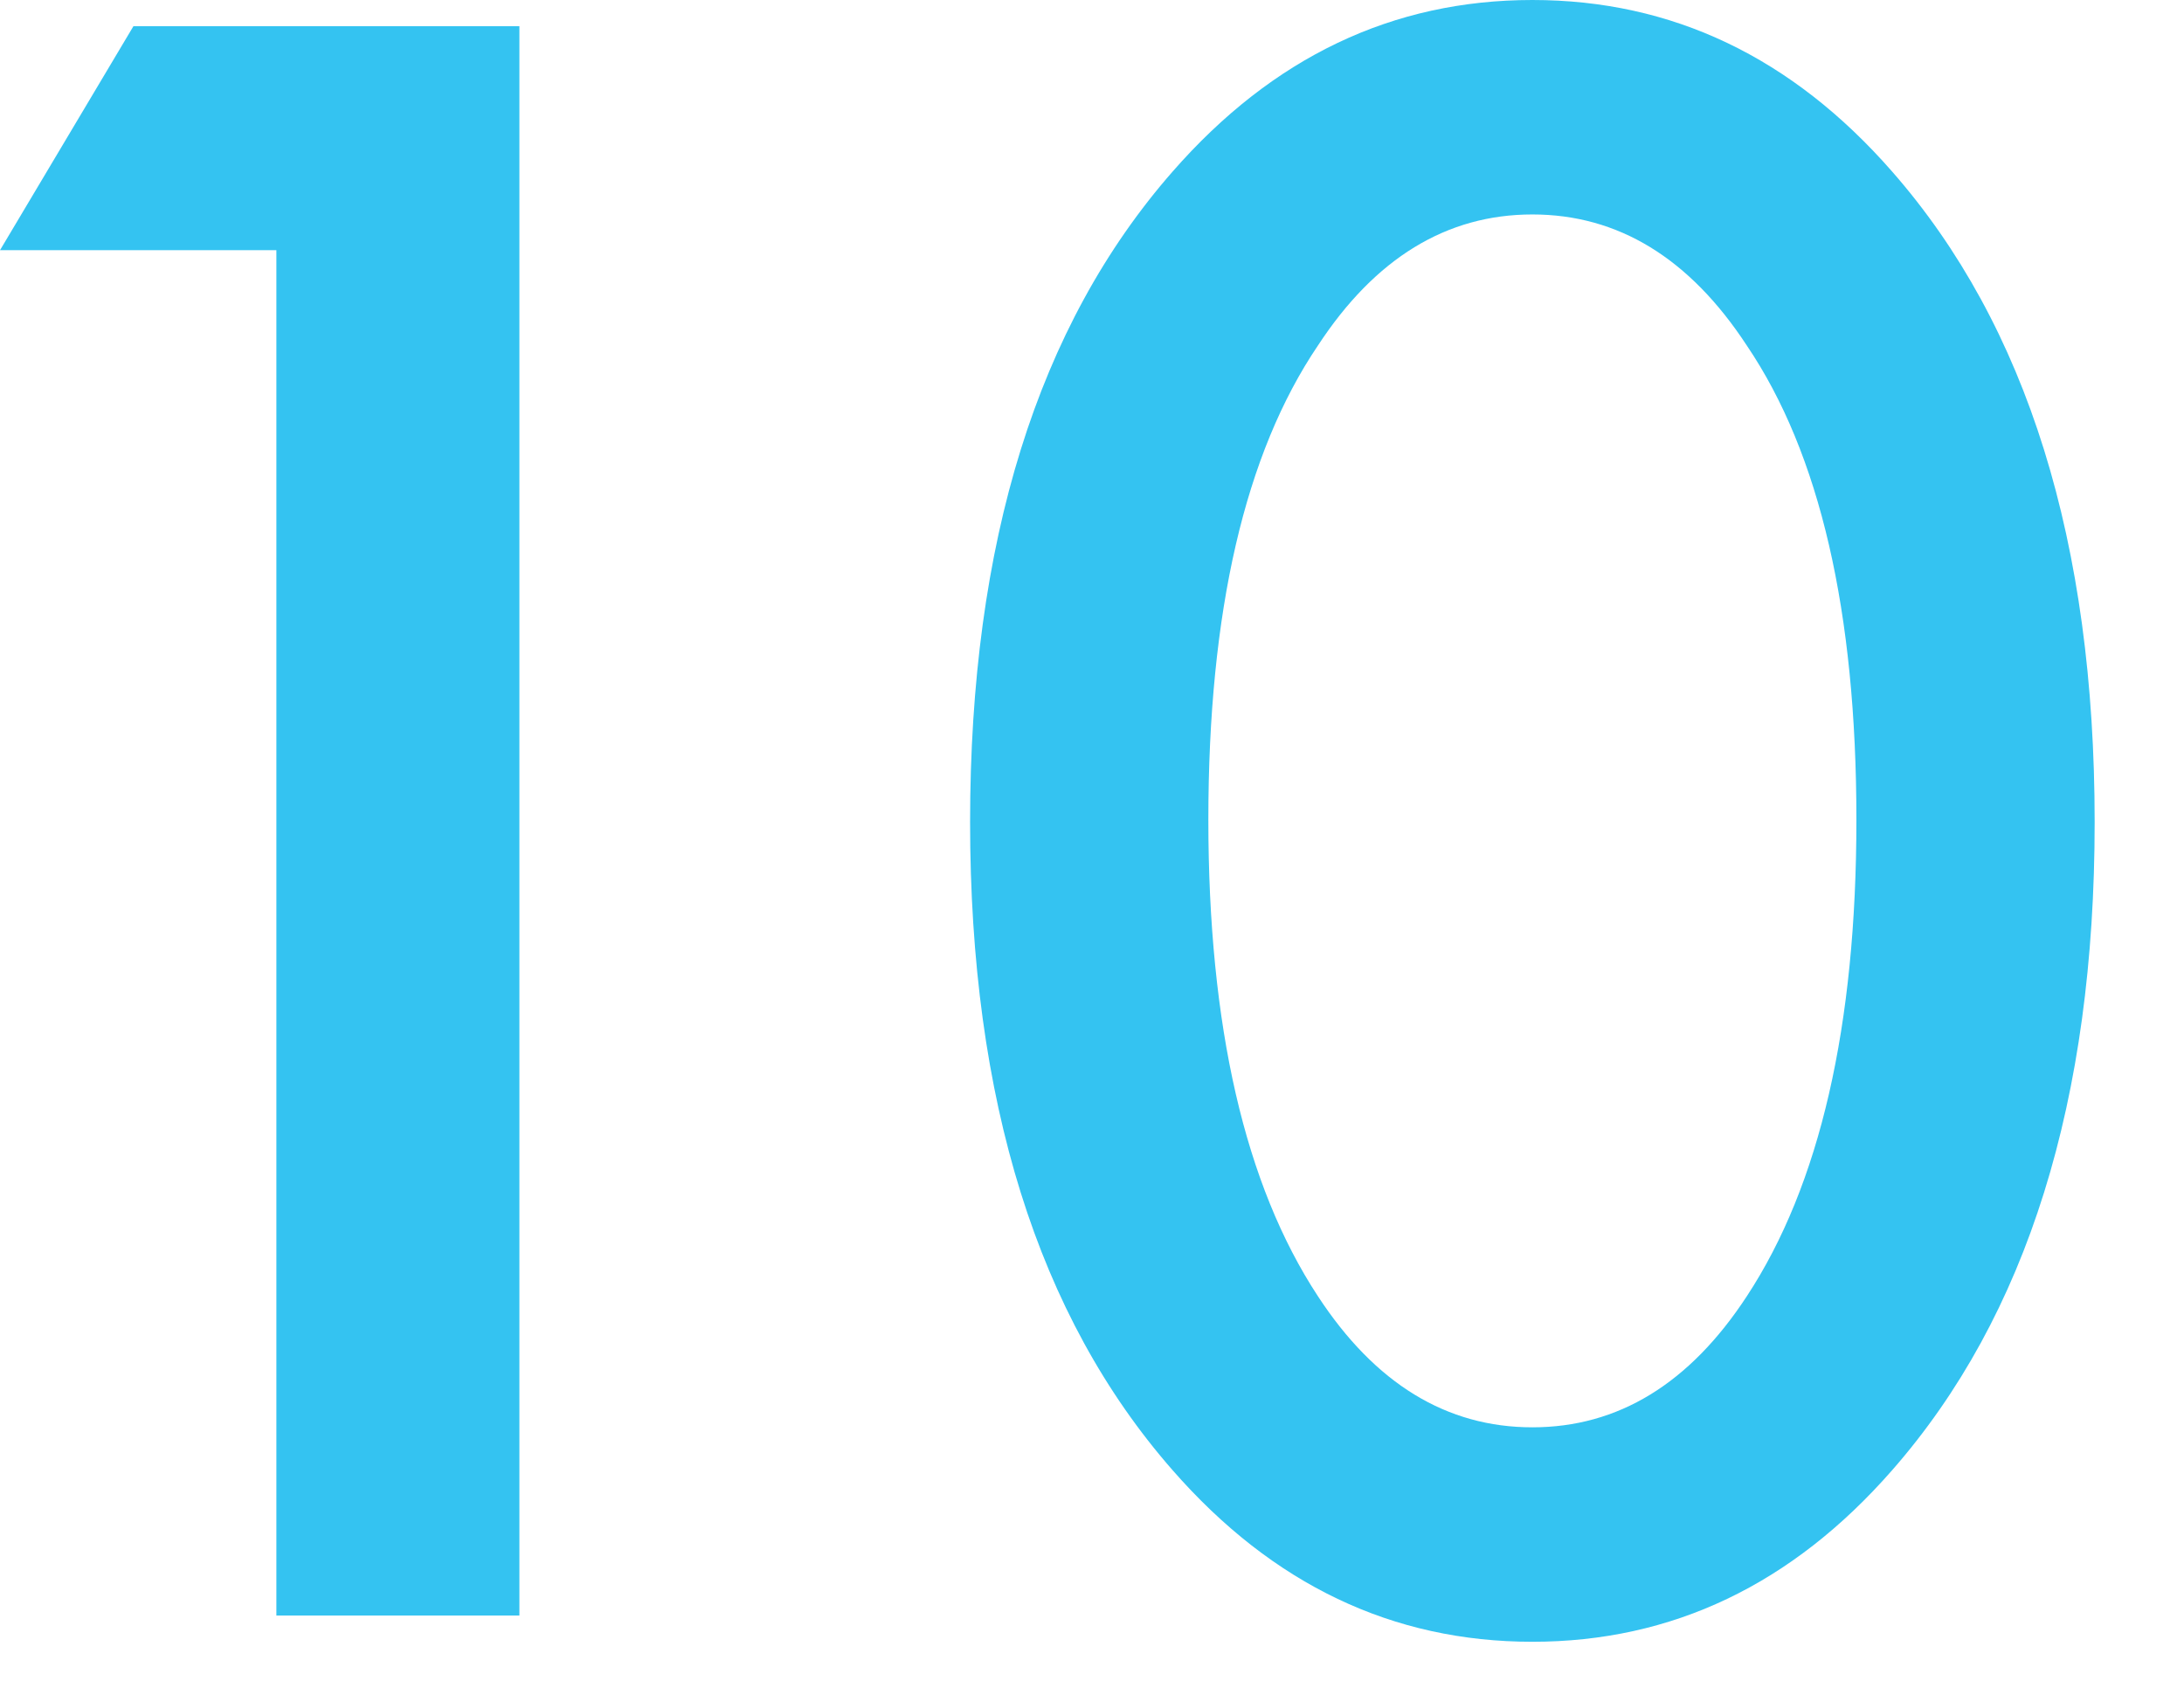
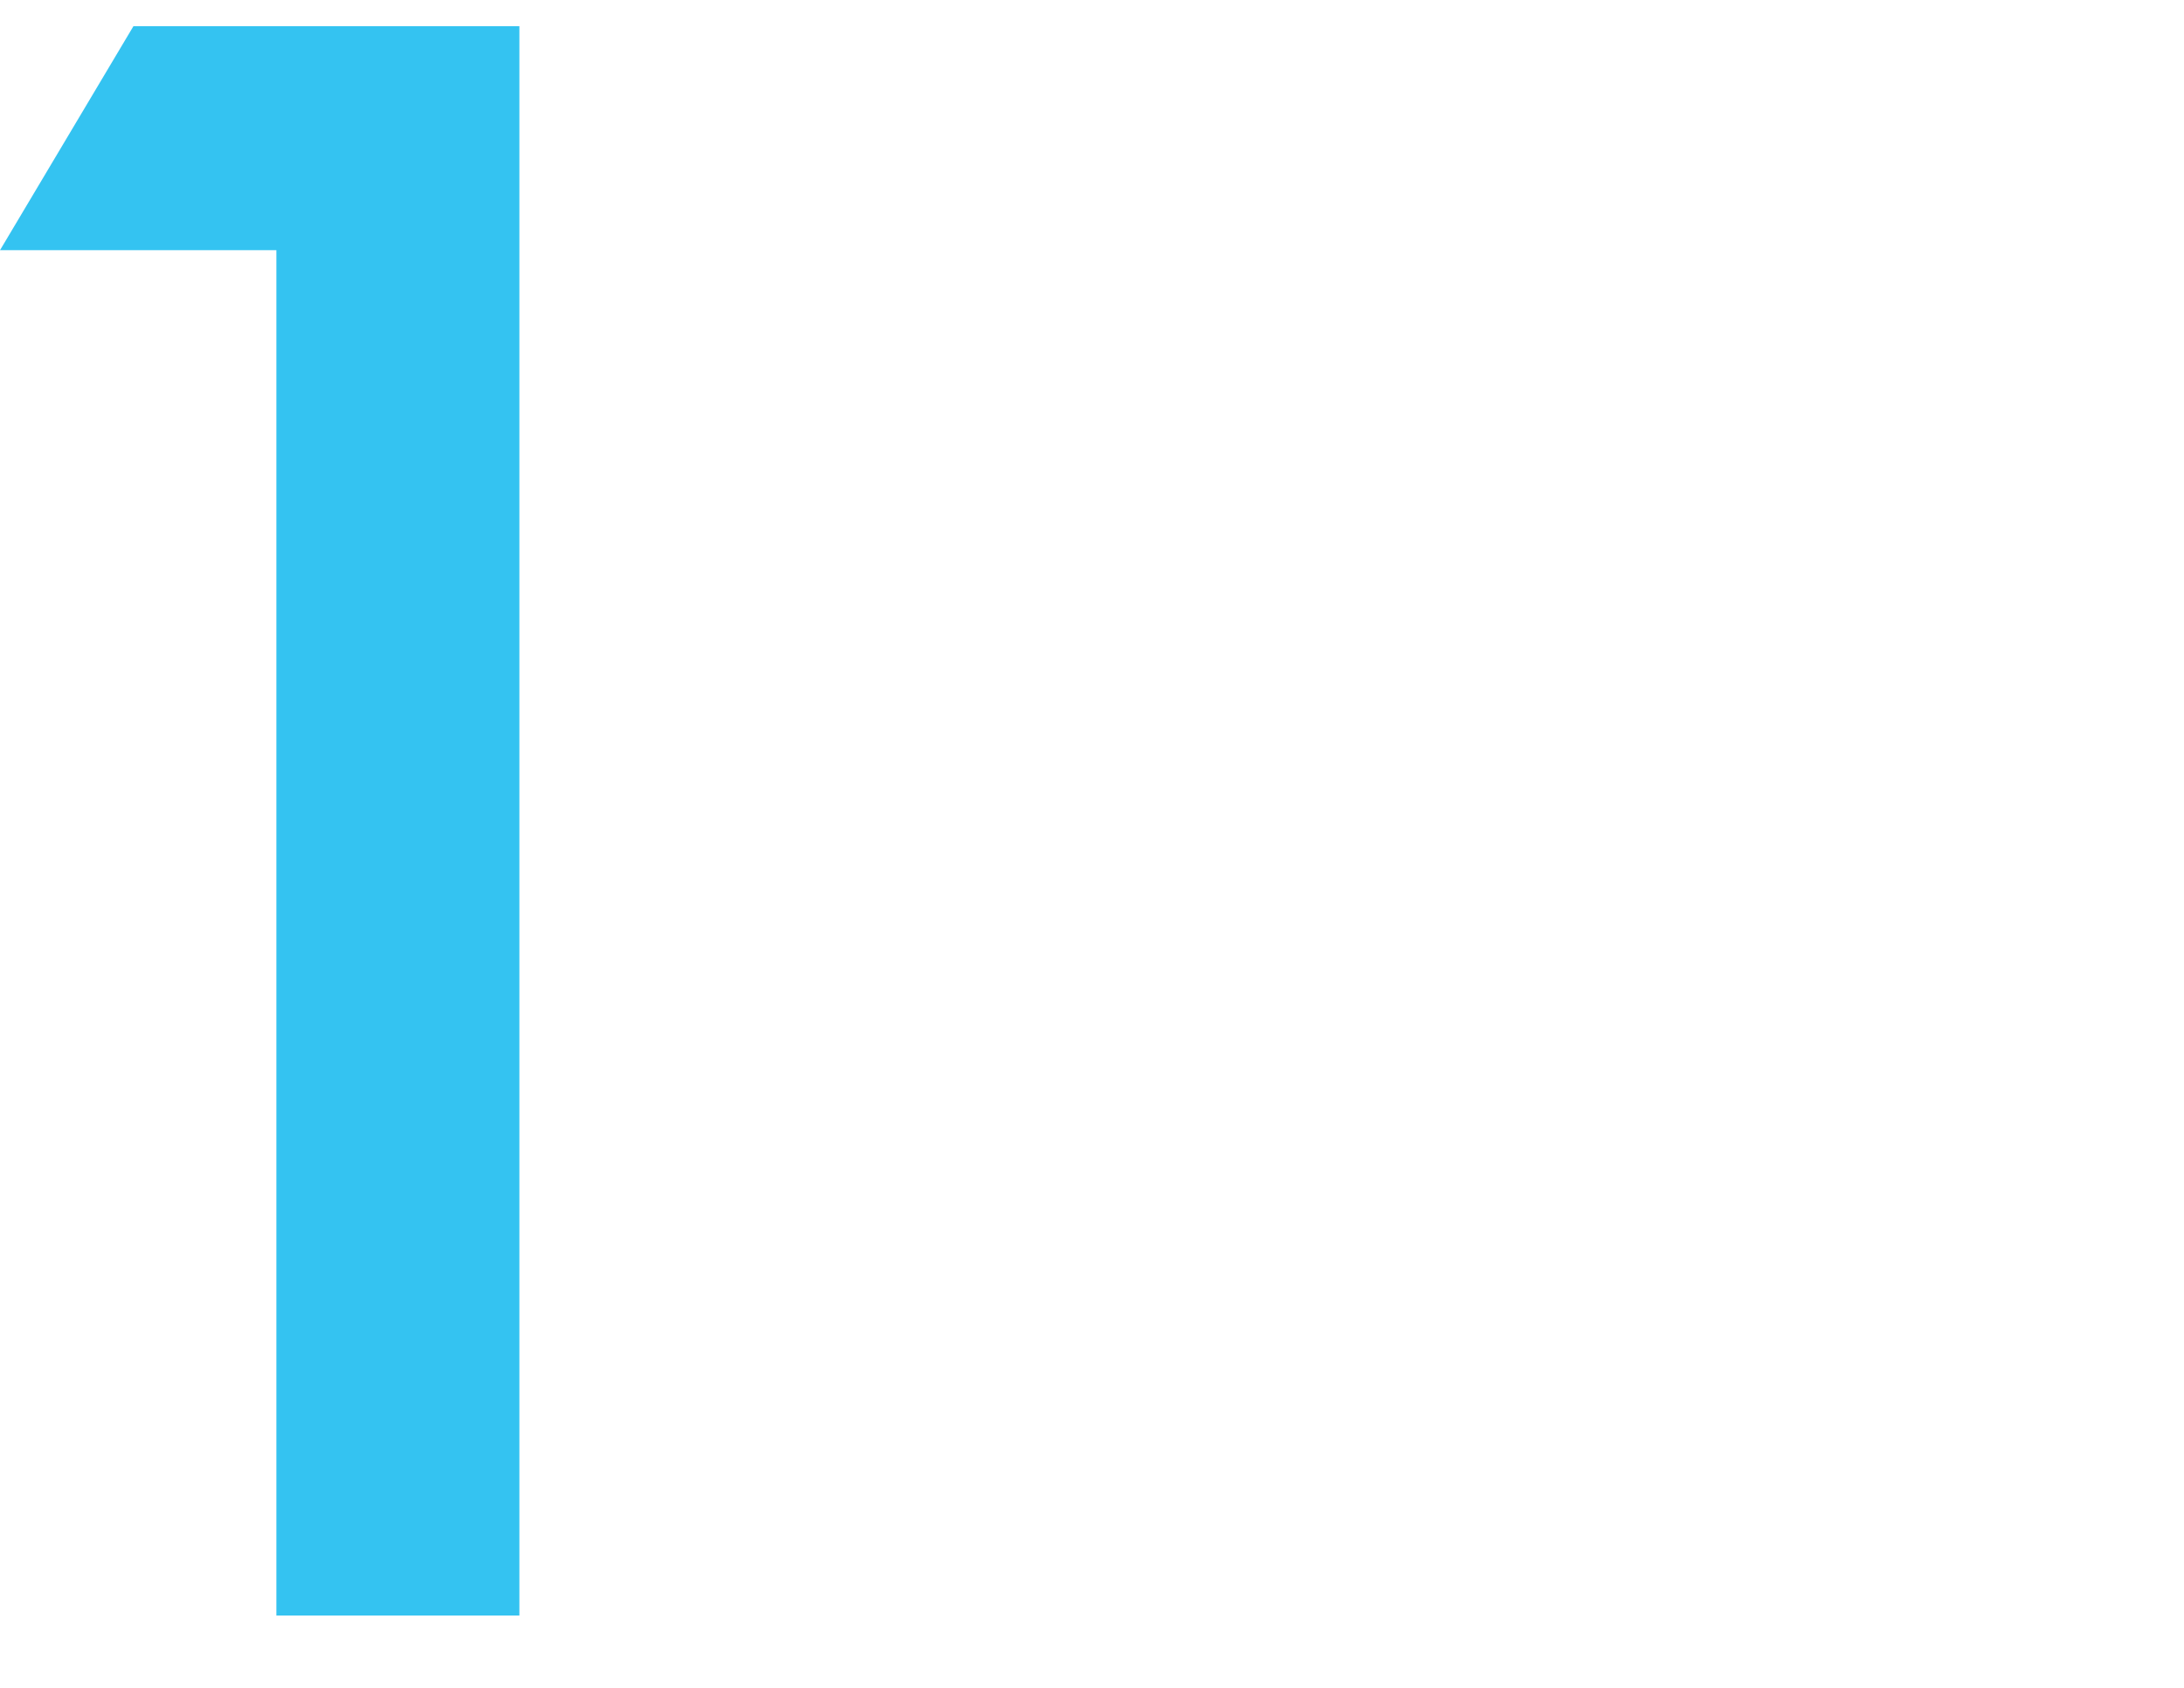
<svg xmlns="http://www.w3.org/2000/svg" width="22" height="17" viewBox="0 0 22 17" fill="none">
  <path d="M2.784 16.272V2.52H0L1.344 0.264H5.232V16.272H2.784Z" fill="#34C3F1" />
-   <path d="M19.06 14.808C18.052 15.96 16.844 16.536 15.436 16.536C14.028 16.536 12.82 15.96 11.812 14.808C10.452 13.256 9.772 11.08 9.772 8.28C9.772 5.464 10.452 3.28 11.812 1.728C12.82 0.576 14.028 0 15.436 0C16.844 0 18.052 0.576 19.06 1.728C20.42 3.28 21.1 5.464 21.1 8.28C21.1 11.08 20.42 13.256 19.06 14.808ZM17.596 3.48C17.02 2.6 16.3 2.16 15.436 2.16C14.572 2.16 13.852 2.6 13.276 3.48C12.54 4.568 12.172 6.16 12.172 8.256C12.172 10.336 12.54 11.936 13.276 13.056C13.852 13.936 14.572 14.376 15.436 14.376C16.3 14.376 17.02 13.936 17.596 13.056C18.332 11.936 18.7 10.336 18.7 8.256C18.7 6.16 18.332 4.568 17.596 3.48Z" fill="#34C3F1" />
</svg>